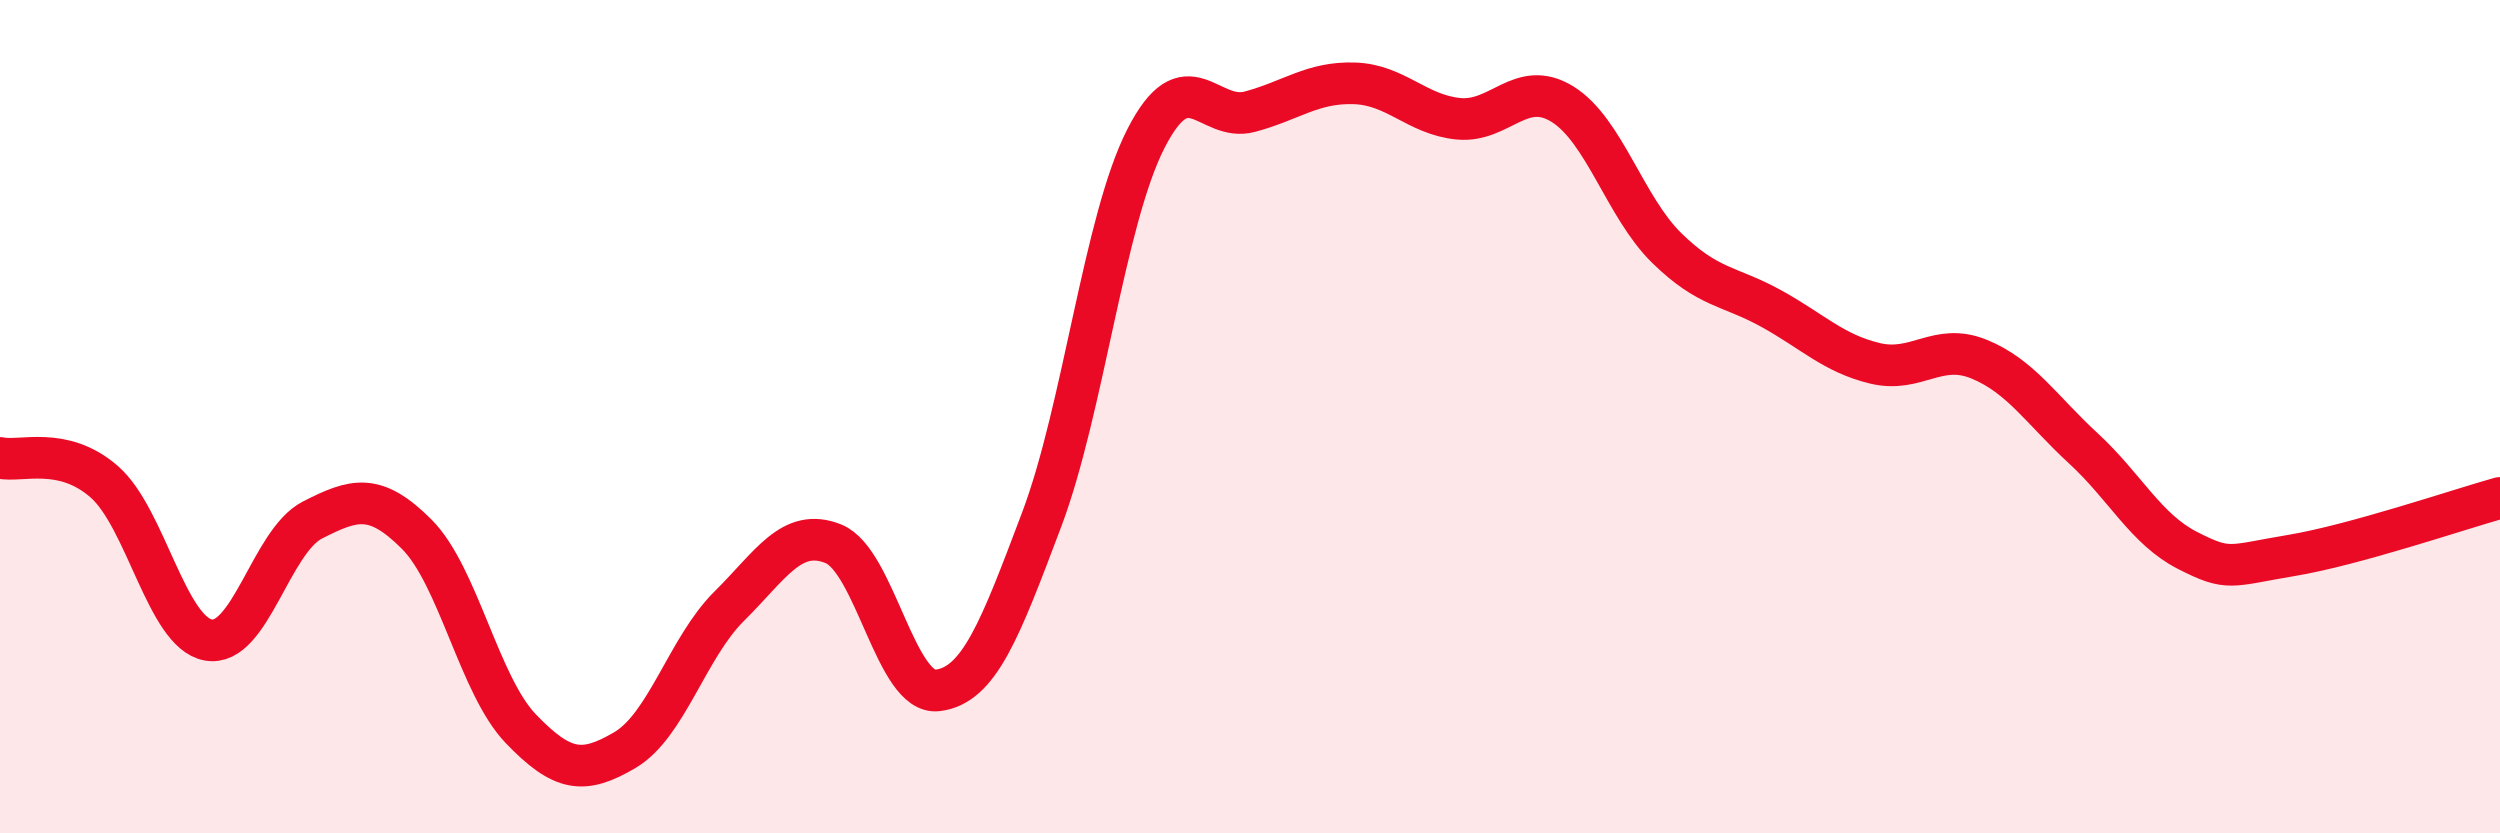
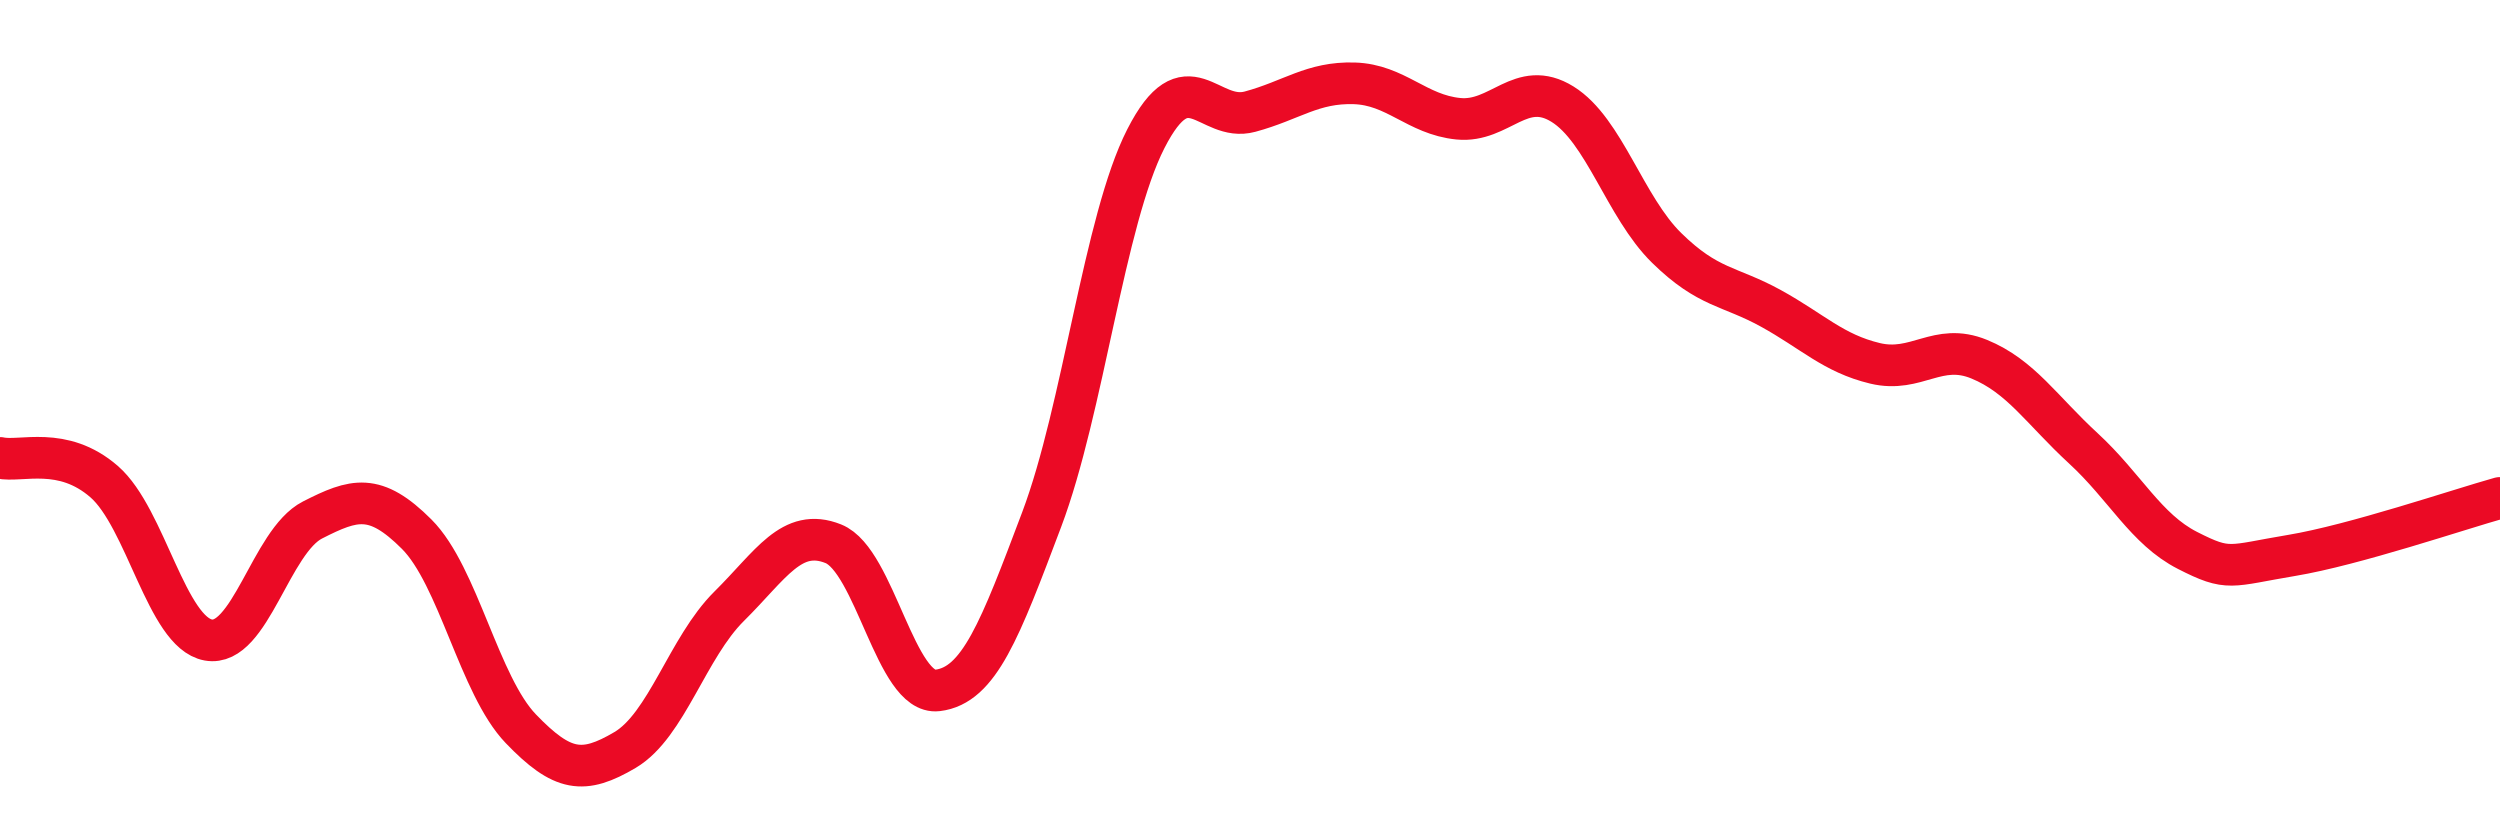
<svg xmlns="http://www.w3.org/2000/svg" width="60" height="20" viewBox="0 0 60 20">
-   <path d="M 0,10.99 C 0.5,11.1 1.5,10.69 2.5,11.56 C 3.5,12.43 4,15.18 5,15.36 C 6,15.54 6.5,12.99 7.5,12.48 C 8.5,11.97 9,11.82 10,12.82 C 11,13.82 11.5,16.45 12.5,17.49 C 13.5,18.53 14,18.59 15,18 C 16,17.41 16.5,15.54 17.5,14.55 C 18.5,13.56 19,12.65 20,13.05 C 21,13.45 21.5,16.69 22.5,16.57 C 23.5,16.45 24,15.12 25,12.47 C 26,9.82 26.5,5.29 27.5,3.33 C 28.5,1.37 29,2.95 30,2.68 C 31,2.41 31.5,1.97 32.5,2 C 33.5,2.03 34,2.75 35,2.85 C 36,2.95 36.5,1.88 37.5,2.5 C 38.5,3.12 39,4.97 40,5.95 C 41,6.93 41.5,6.85 42.5,7.4 C 43.5,7.95 44,8.48 45,8.72 C 46,8.96 46.5,8.21 47.5,8.62 C 48.5,9.03 49,9.84 50,10.76 C 51,11.68 51.5,12.7 52.5,13.21 C 53.5,13.72 53.5,13.58 55,13.33 C 56.5,13.08 59,12.23 60,11.95L60 20L0 20Z" fill="#EB0A25" opacity="0.1" stroke-linecap="round" stroke-linejoin="round" />
  <path d="M 0,10.99 C 0.5,11.1 1.5,10.69 2.5,11.56 C 3.5,12.43 4,15.18 5,15.36 C 6,15.54 6.5,12.99 7.5,12.48 C 8.5,11.97 9,11.82 10,12.82 C 11,13.82 11.5,16.45 12.5,17.49 C 13.5,18.53 14,18.59 15,18 C 16,17.41 16.5,15.54 17.5,14.55 C 18.5,13.56 19,12.65 20,13.05 C 21,13.45 21.5,16.69 22.5,16.57 C 23.5,16.45 24,15.12 25,12.47 C 26,9.82 26.5,5.29 27.5,3.33 C 28.5,1.37 29,2.95 30,2.68 C 31,2.41 31.5,1.97 32.5,2 C 33.5,2.03 34,2.75 35,2.85 C 36,2.95 36.5,1.88 37.5,2.5 C 38.5,3.12 39,4.97 40,5.95 C 41,6.93 41.5,6.85 42.5,7.4 C 43.5,7.95 44,8.48 45,8.72 C 46,8.96 46.5,8.21 47.5,8.62 C 48.5,9.03 49,9.84 50,10.76 C 51,11.68 51.5,12.7 52.5,13.21 C 53.5,13.72 53.5,13.58 55,13.33 C 56.5,13.08 59,12.23 60,11.95" stroke="#EB0A25" stroke-width="1" fill="none" stroke-linecap="round" stroke-linejoin="round" />
</svg>